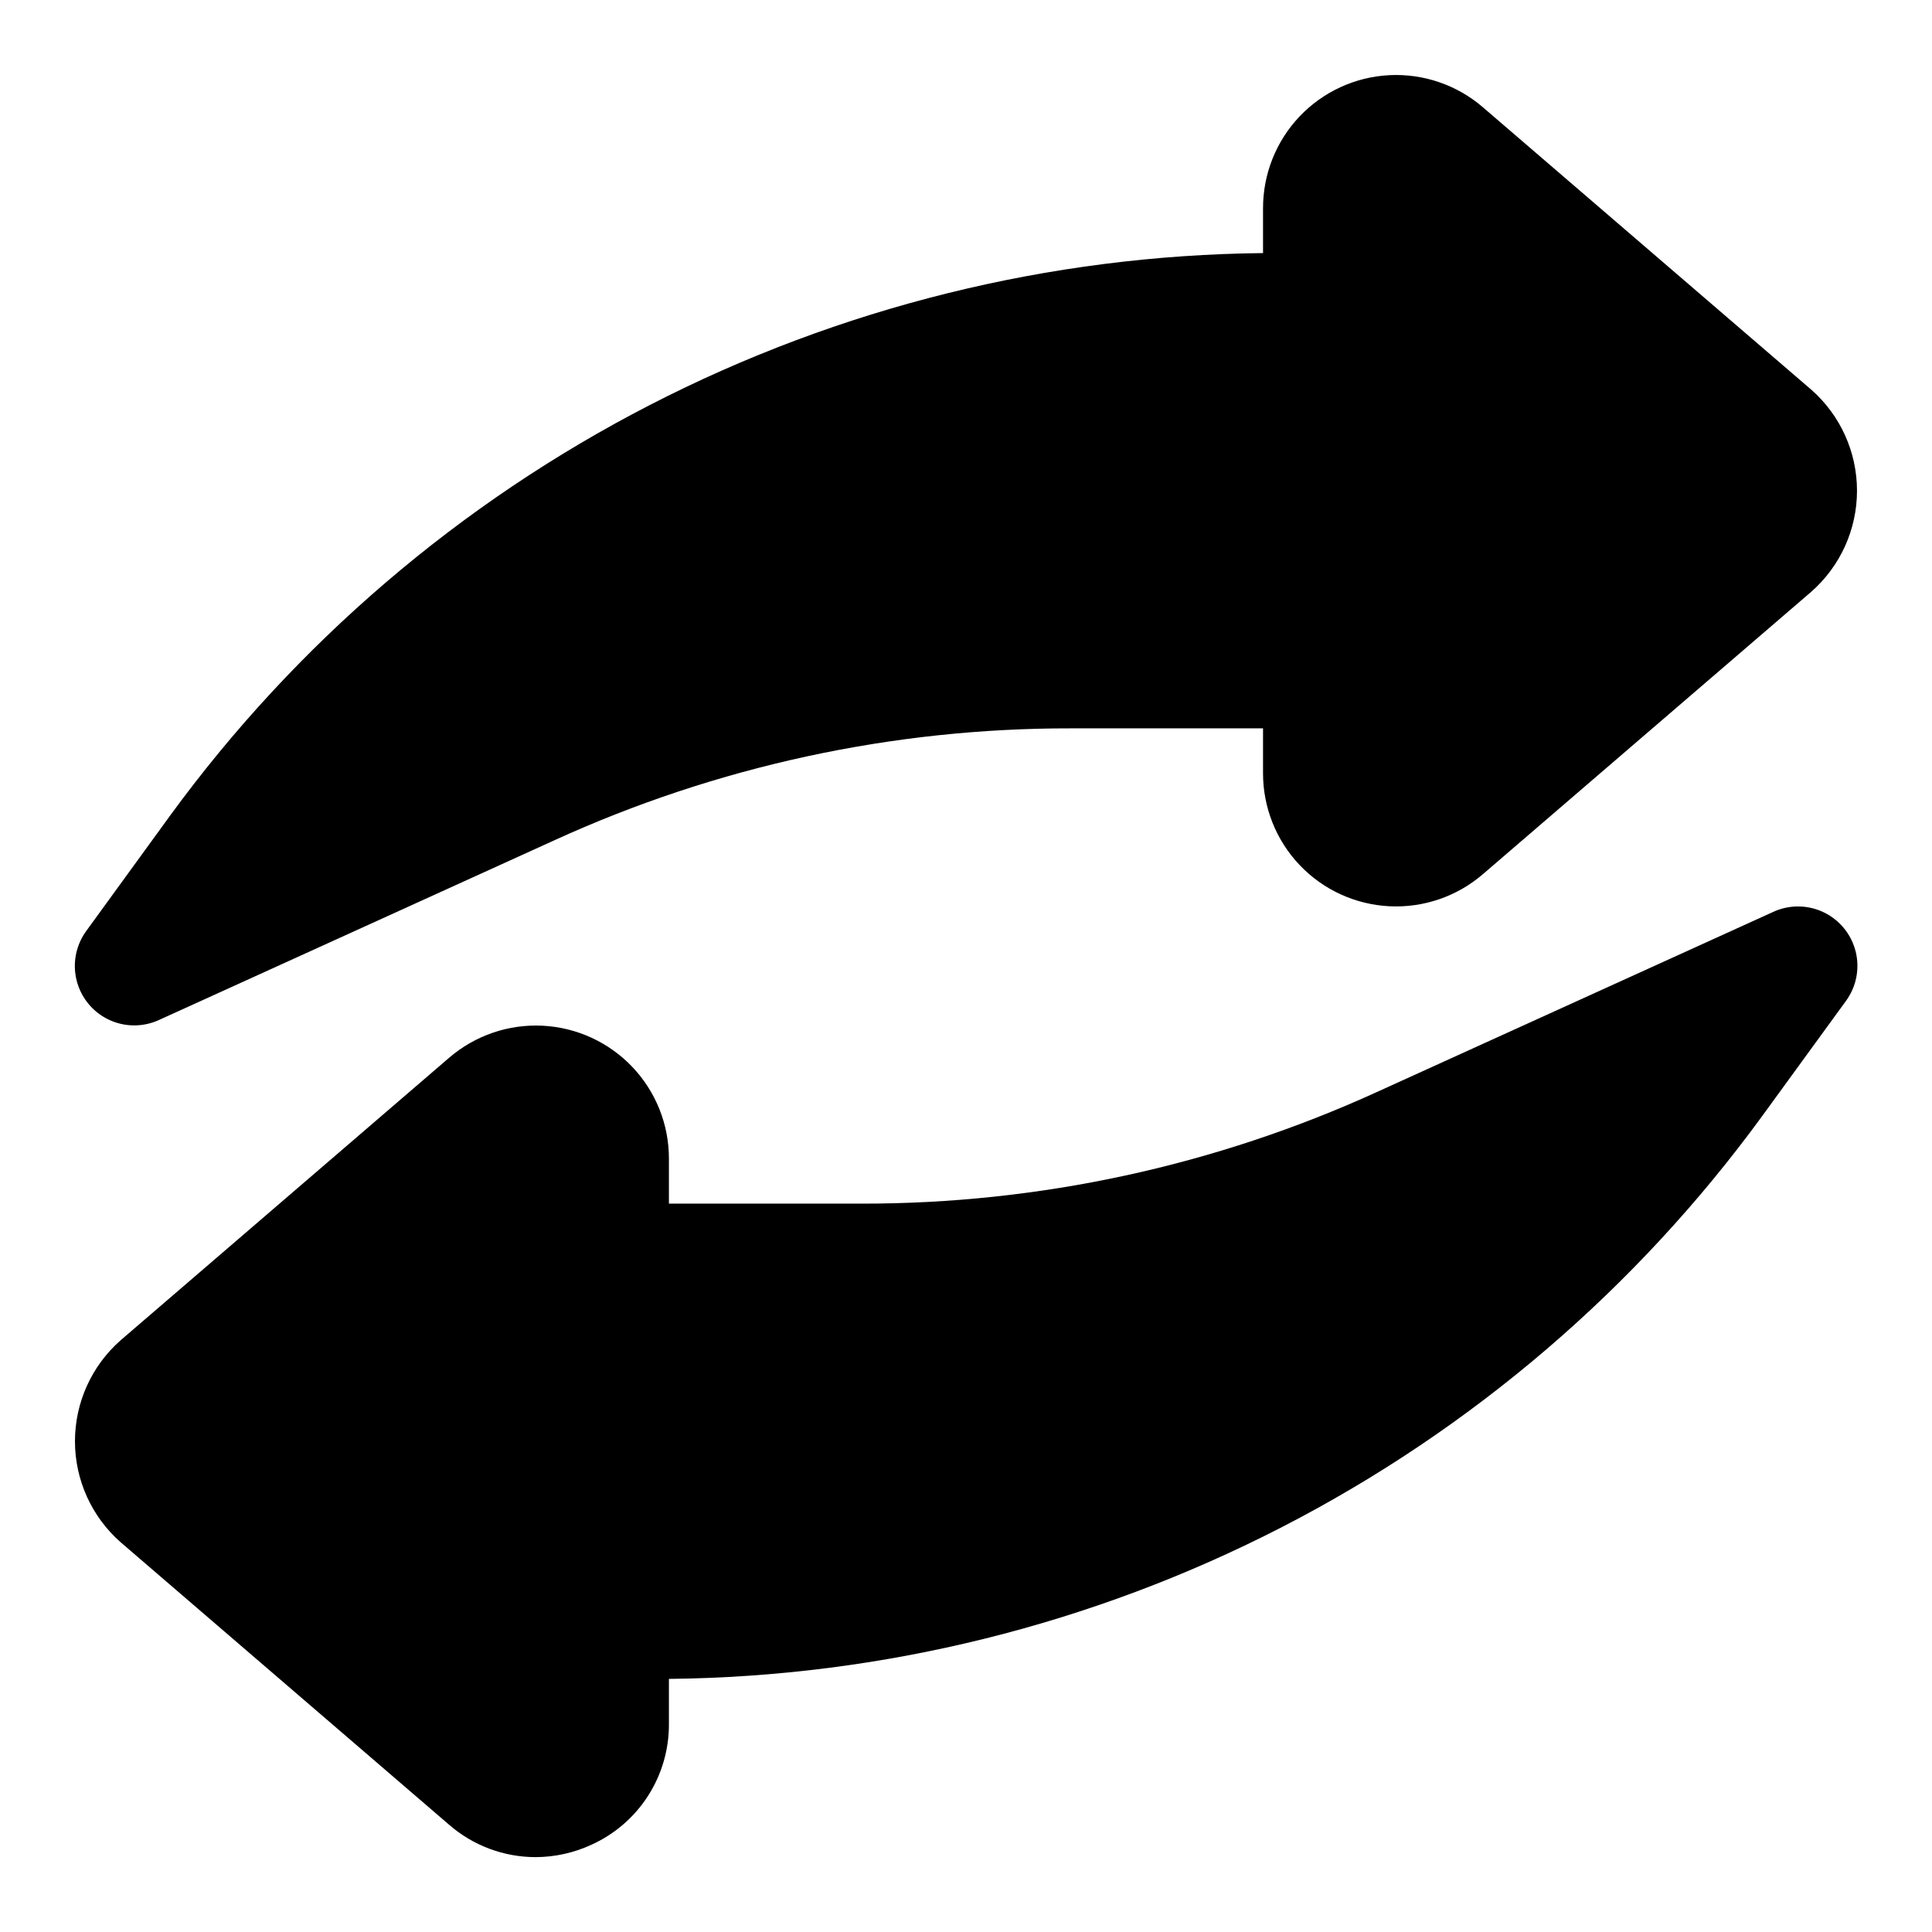
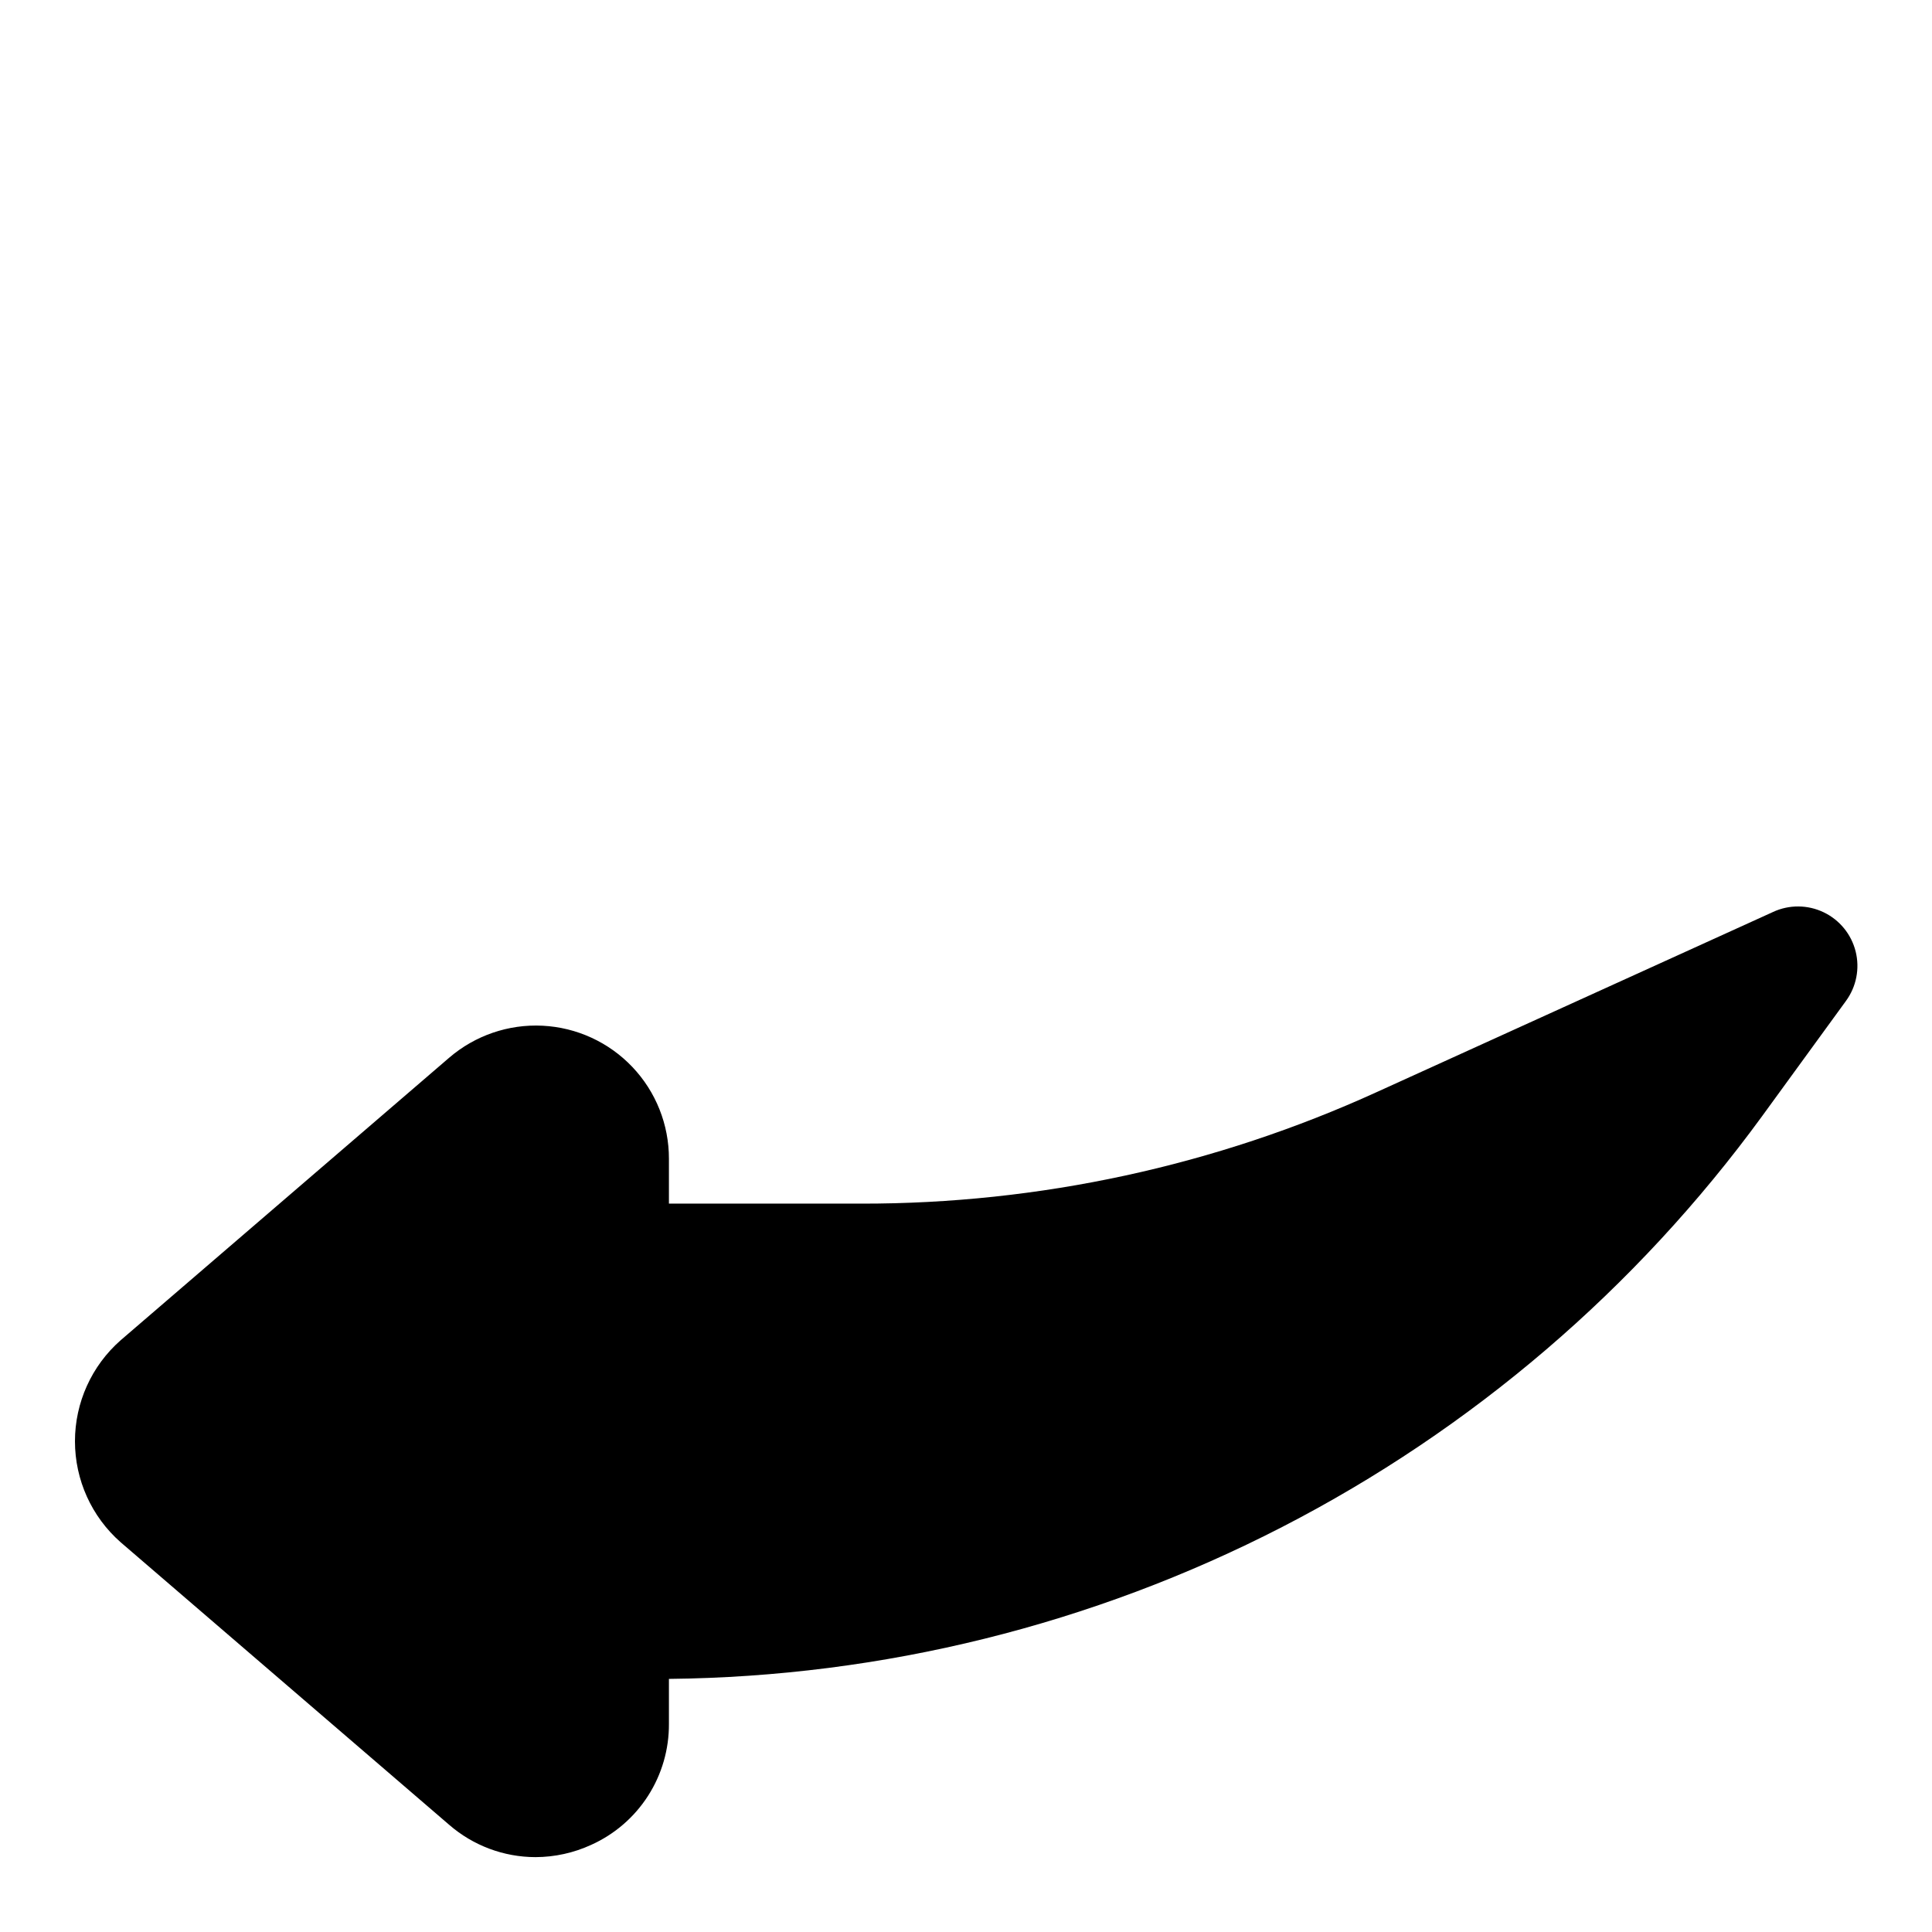
<svg xmlns="http://www.w3.org/2000/svg" fill="#000000" width="800px" height="800px" version="1.1" viewBox="144 144 512 512">
  <g>
-     <path d="m179.58 415.74c2.25 0 4.473-0.484 6.519-1.418l104.89-47.672c42.941-19.598 89.609-29.703 136.81-29.629h50.918v11.887c-0.012 9.051 3.457 17.762 9.688 24.324 6.234 6.566 14.754 10.48 23.797 10.934 9.039 0.453 17.91-2.586 24.77-8.492l87.047-74.863c7.695-6.769 12.105-16.52 12.105-26.766s-4.41-20-12.105-26.766l-87.047-74.863c-6.859-5.906-15.73-8.949-24.77-8.496-9.043 0.457-17.562 4.371-23.797 10.934-6.231 6.566-9.699 15.277-9.688 24.328v11.887c-56.566 0.582-112.21 14.371-162.51 40.266-50.293 25.895-93.844 63.176-127.18 108.88l-22.184 30.527c-2.285 3.144-3.328 7.031-2.922 10.898 0.406 3.871 2.231 7.453 5.121 10.059 2.894 2.602 6.648 4.043 10.539 4.043z" />
    <path d="m613.9 385.67-104.89 47.672c-42.945 19.598-89.613 29.703-136.82 29.633h-50.918v-11.887c0.016-9.055-3.453-17.766-9.688-24.328-6.234-6.566-14.754-10.48-23.797-10.934-9.039-0.453-17.906 2.59-24.77 8.496l-87.047 74.863c-7.695 6.766-12.105 16.516-12.105 26.762 0 10.25 4.41 20 12.105 26.766l87.047 74.863c6.352 5.523 14.48 8.57 22.895 8.582 5.106-0.016 10.145-1.125 14.781-3.262 6.172-2.781 11.402-7.297 15.055-12.996 3.652-5.699 5.57-12.336 5.523-19.105v-11.871c56.562-0.578 112.21-14.363 162.5-40.25s93.848-63.164 127.19-108.86l22.215-30.527c2.777-3.781 3.723-8.598 2.586-13.148-1.141-4.547-4.246-8.352-8.477-10.375-4.227-2.023-9.141-2.059-13.395-0.094z" />
  </g>
</svg>